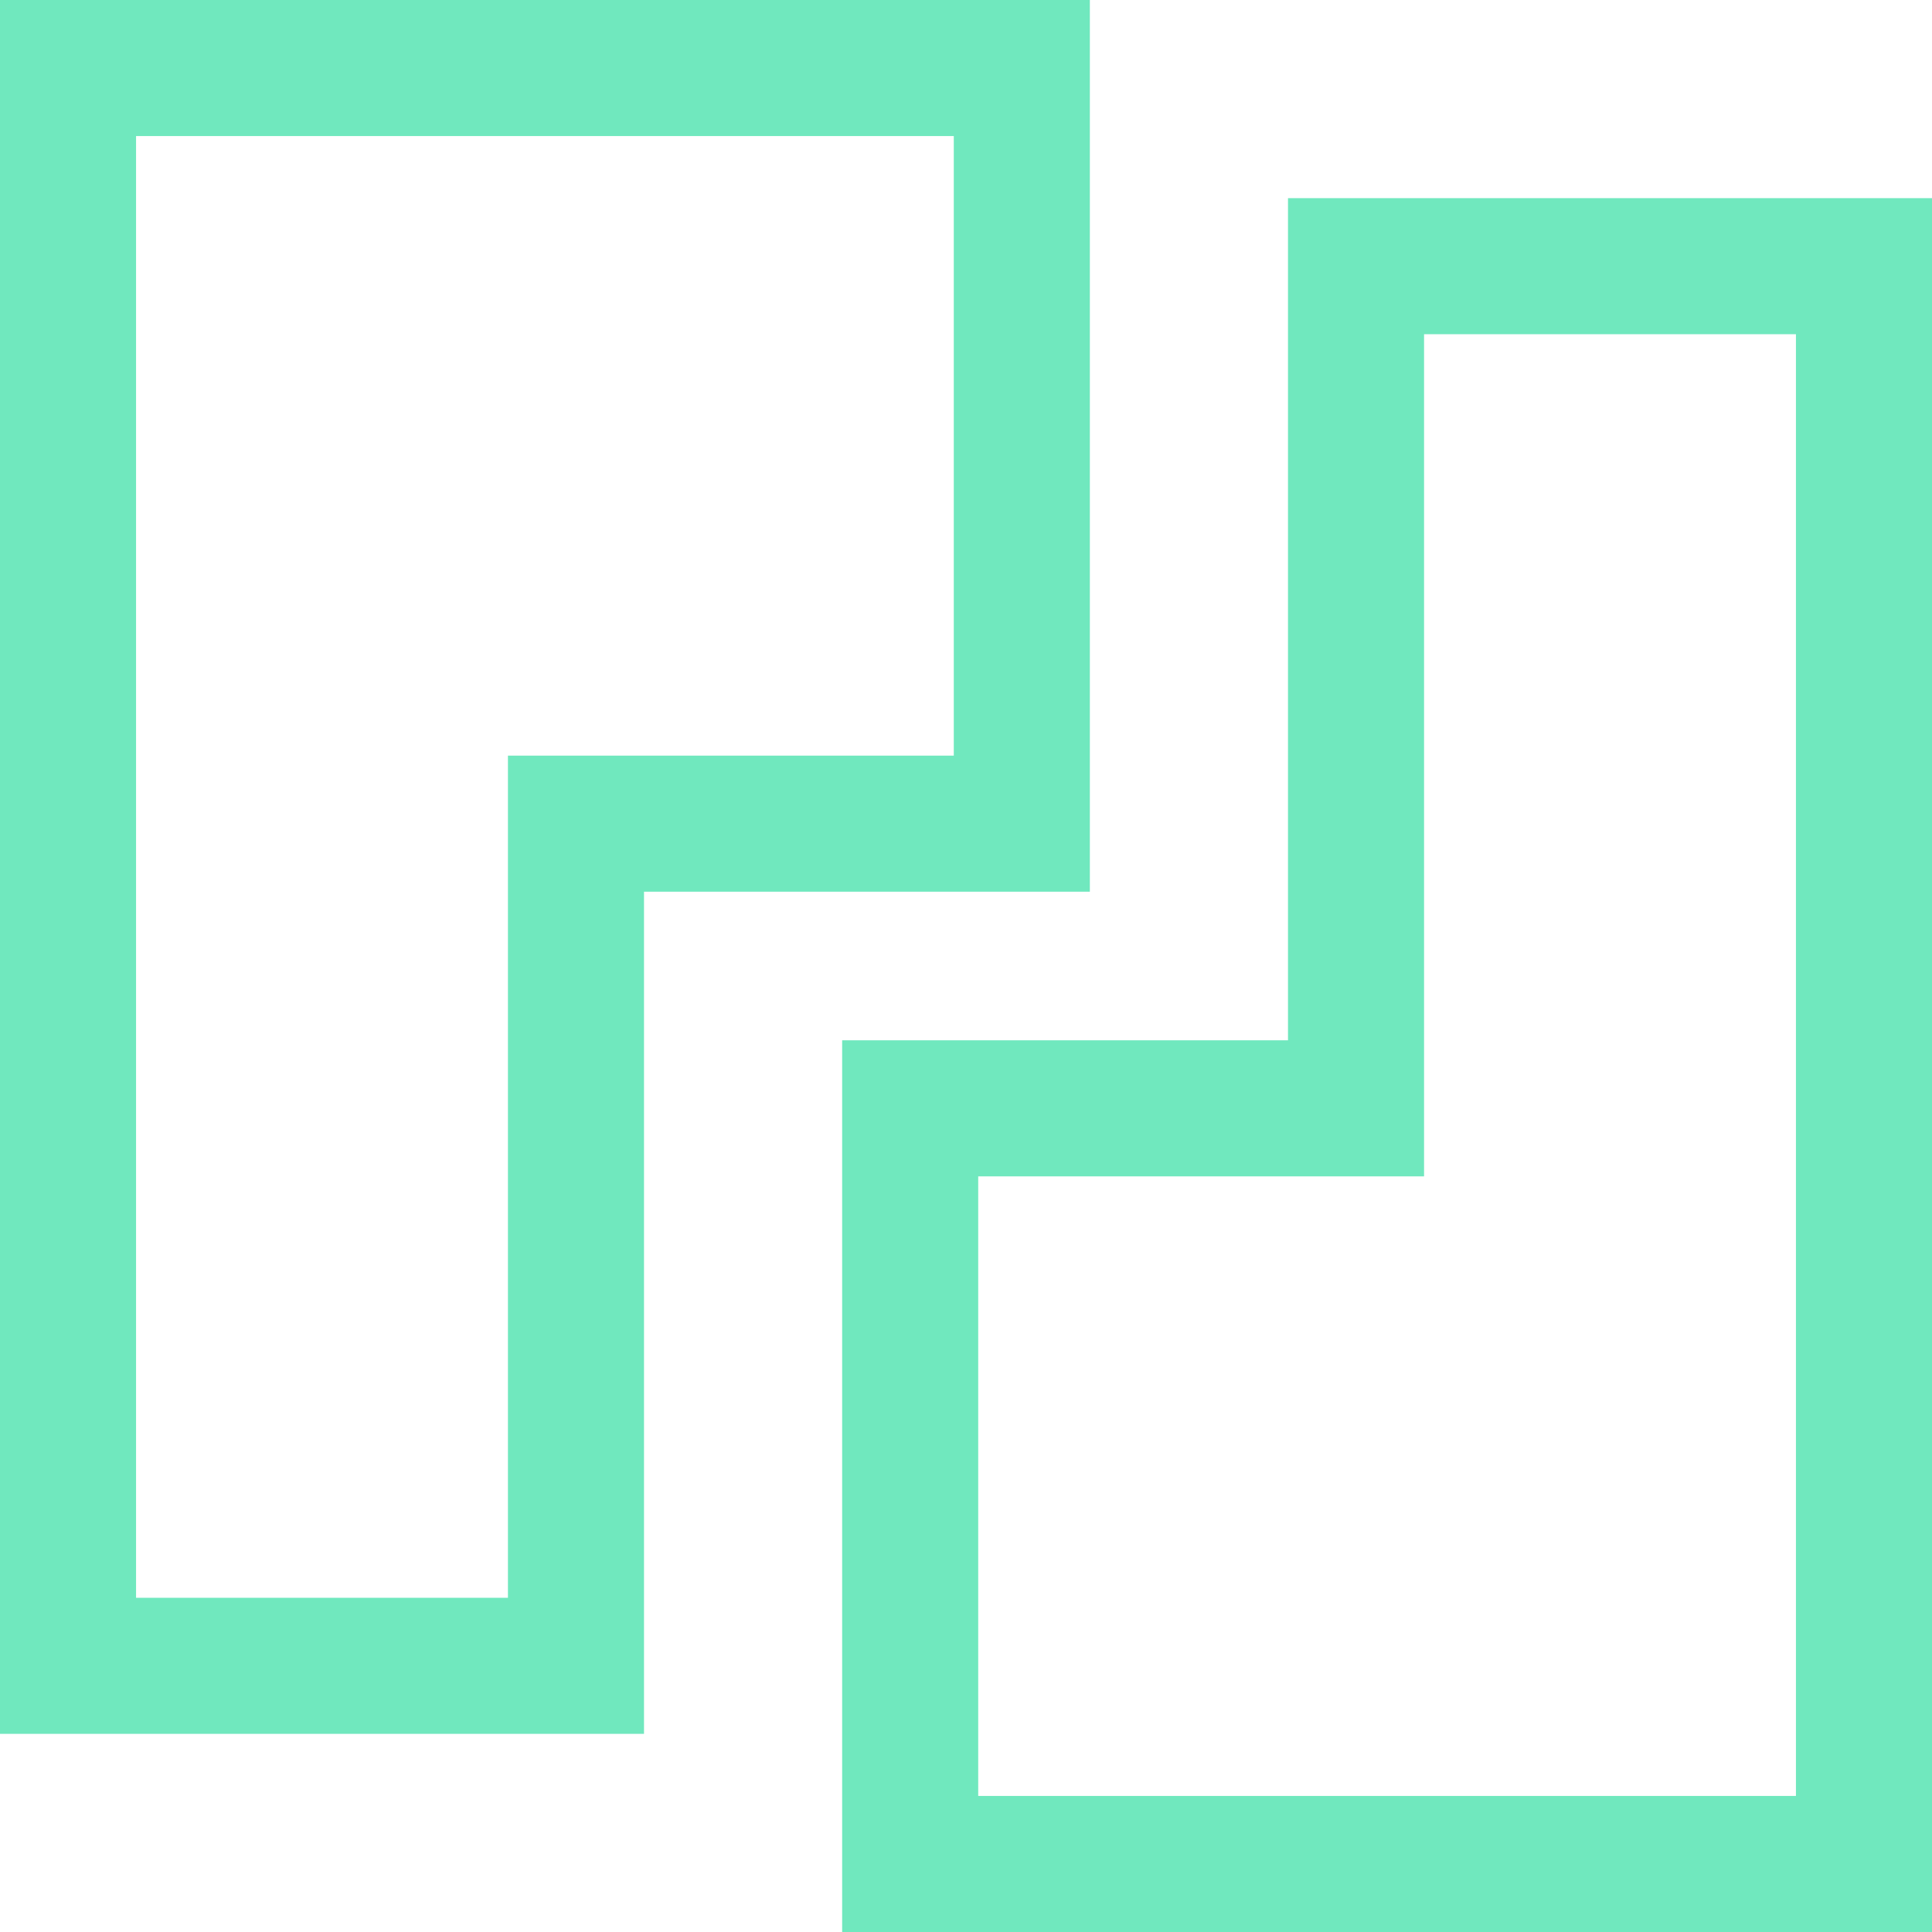
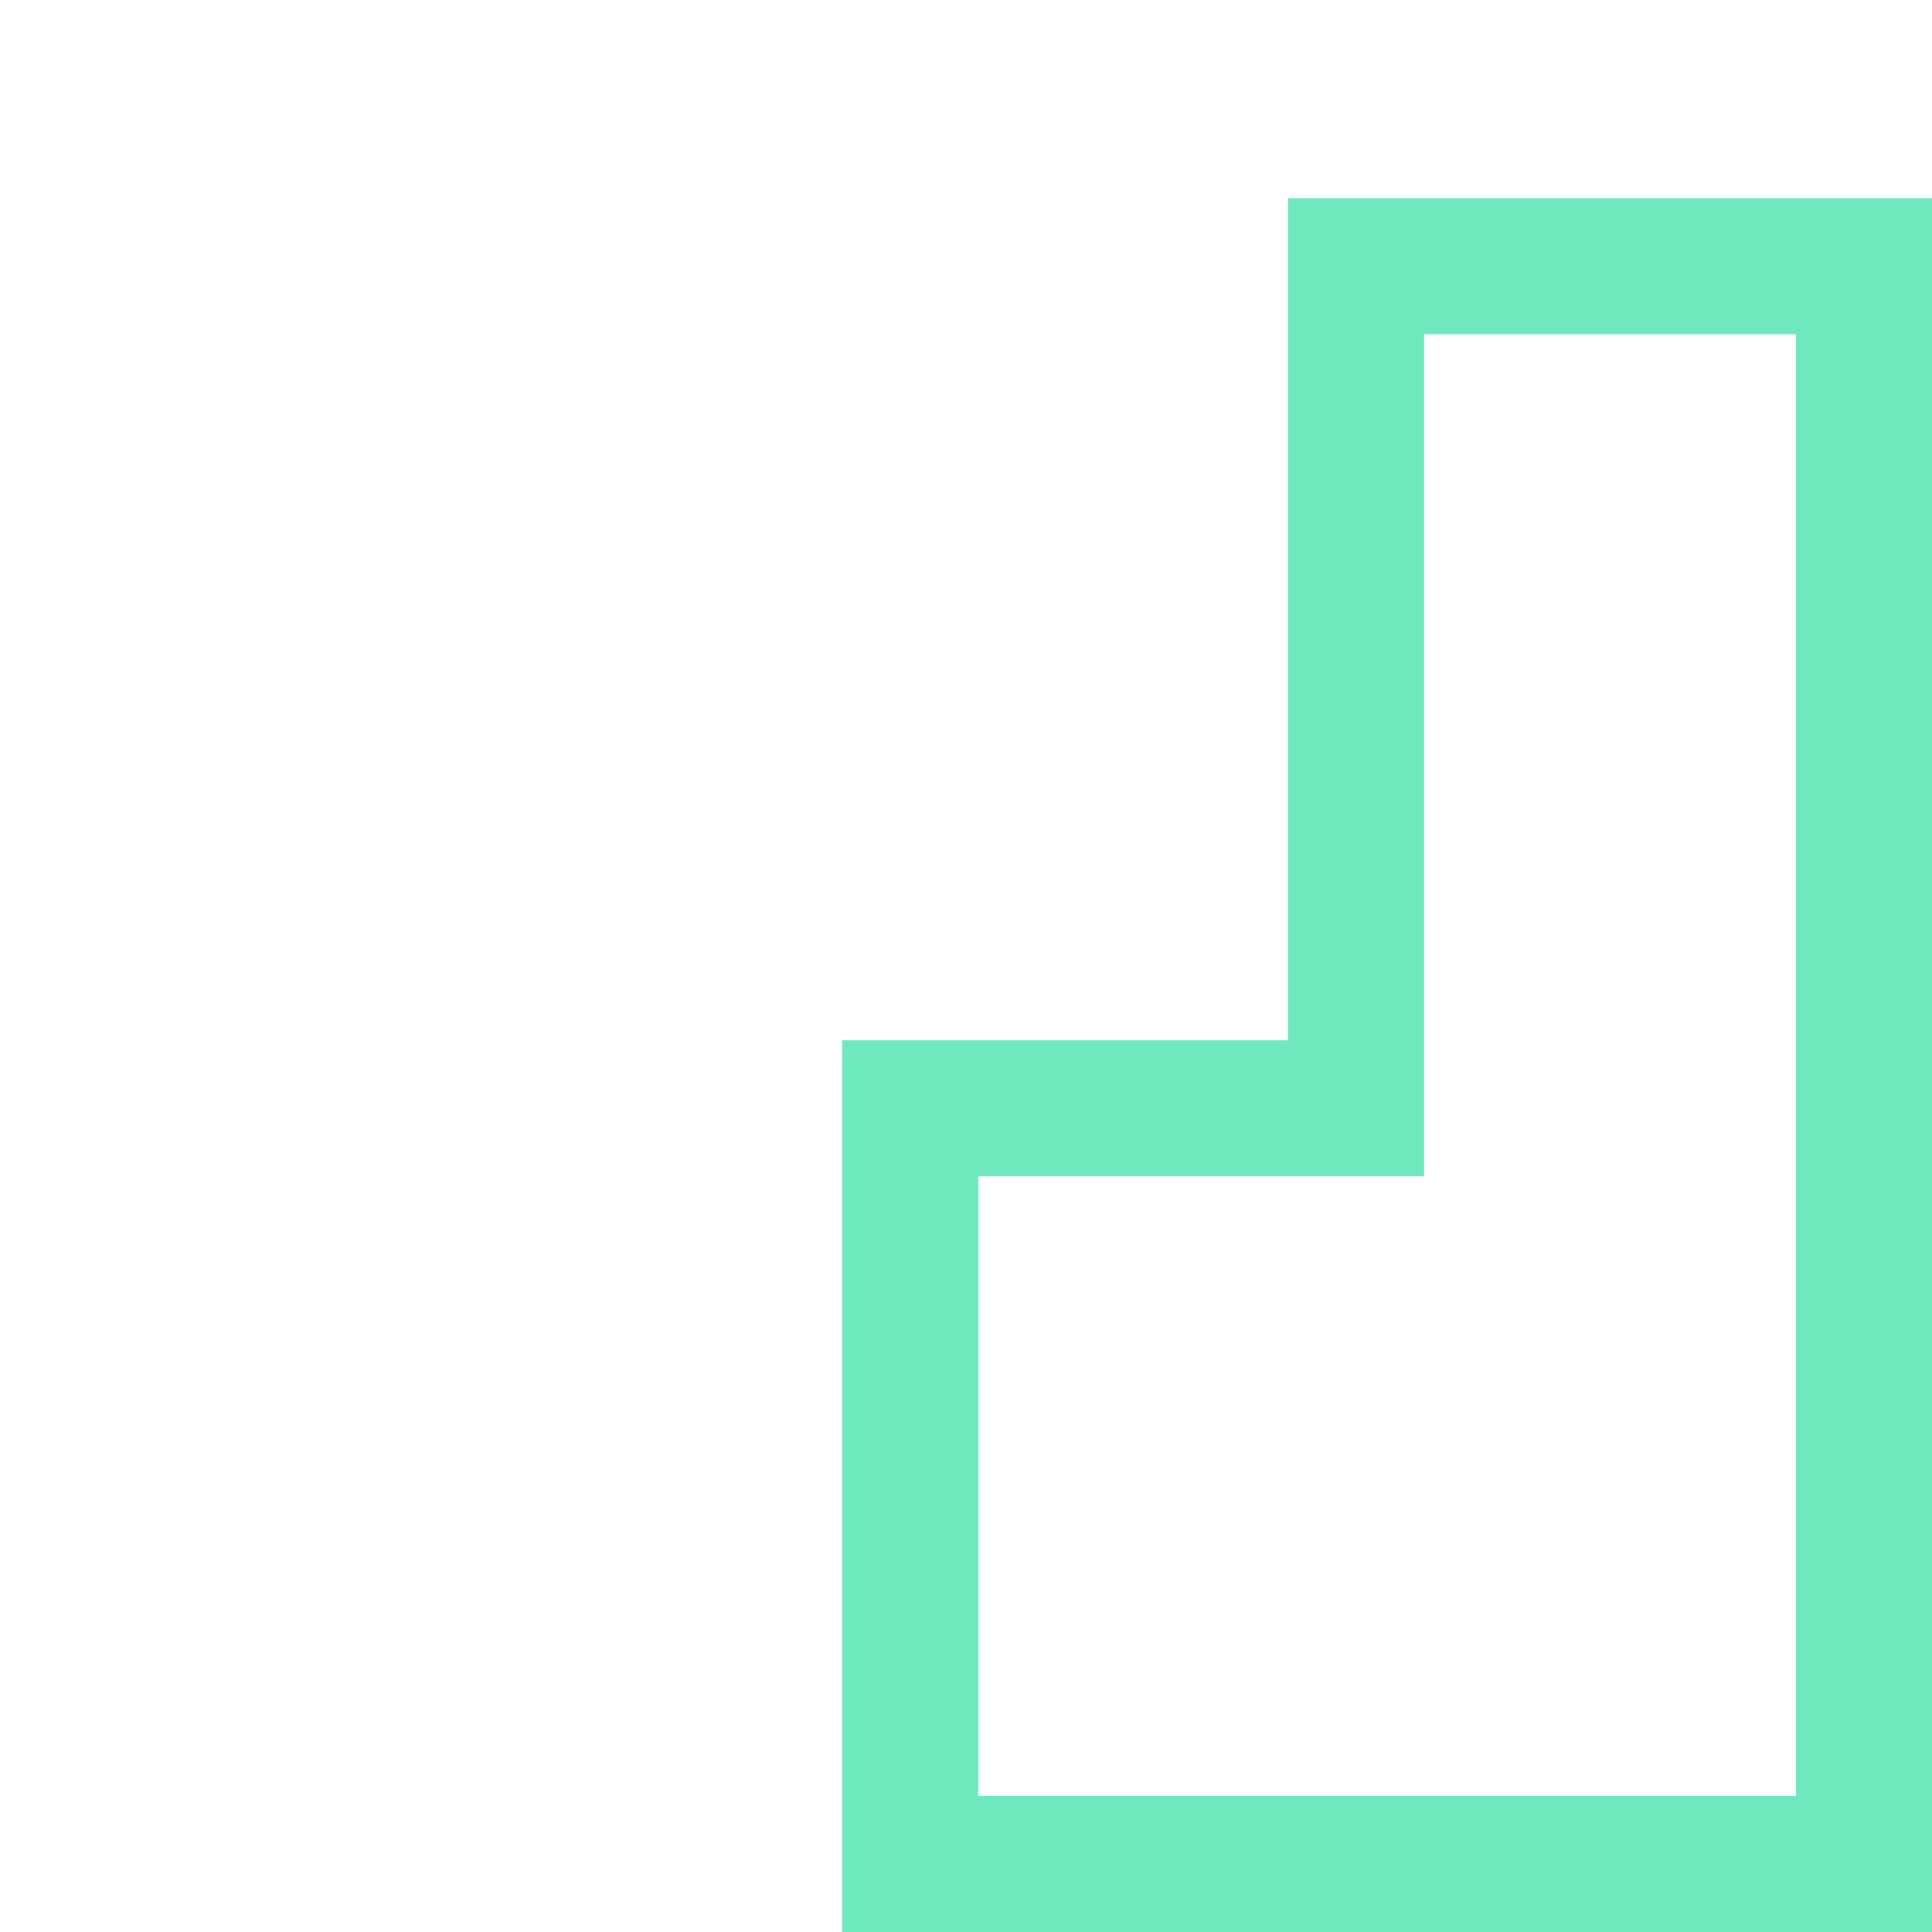
<svg xmlns="http://www.w3.org/2000/svg" width="213" height="213" viewBox="0 0 213 213" fill="none">
-   <path d="M71 90.808L63.5 90.808L63.5 98.308L63.5 183.654L7.5 183.654L7.5 7.5L112.654 7.5L112.654 90.808L71 90.808Z" stroke="#70E8BE" stroke-width="15" />
  <path d="M142 122.192H149.5V114.692L149.5 29.346L205.5 29.346L205.5 205.5L100.346 205.5L100.346 122.192L142 122.192Z" stroke="#70E8BE" stroke-width="15" />
</svg>